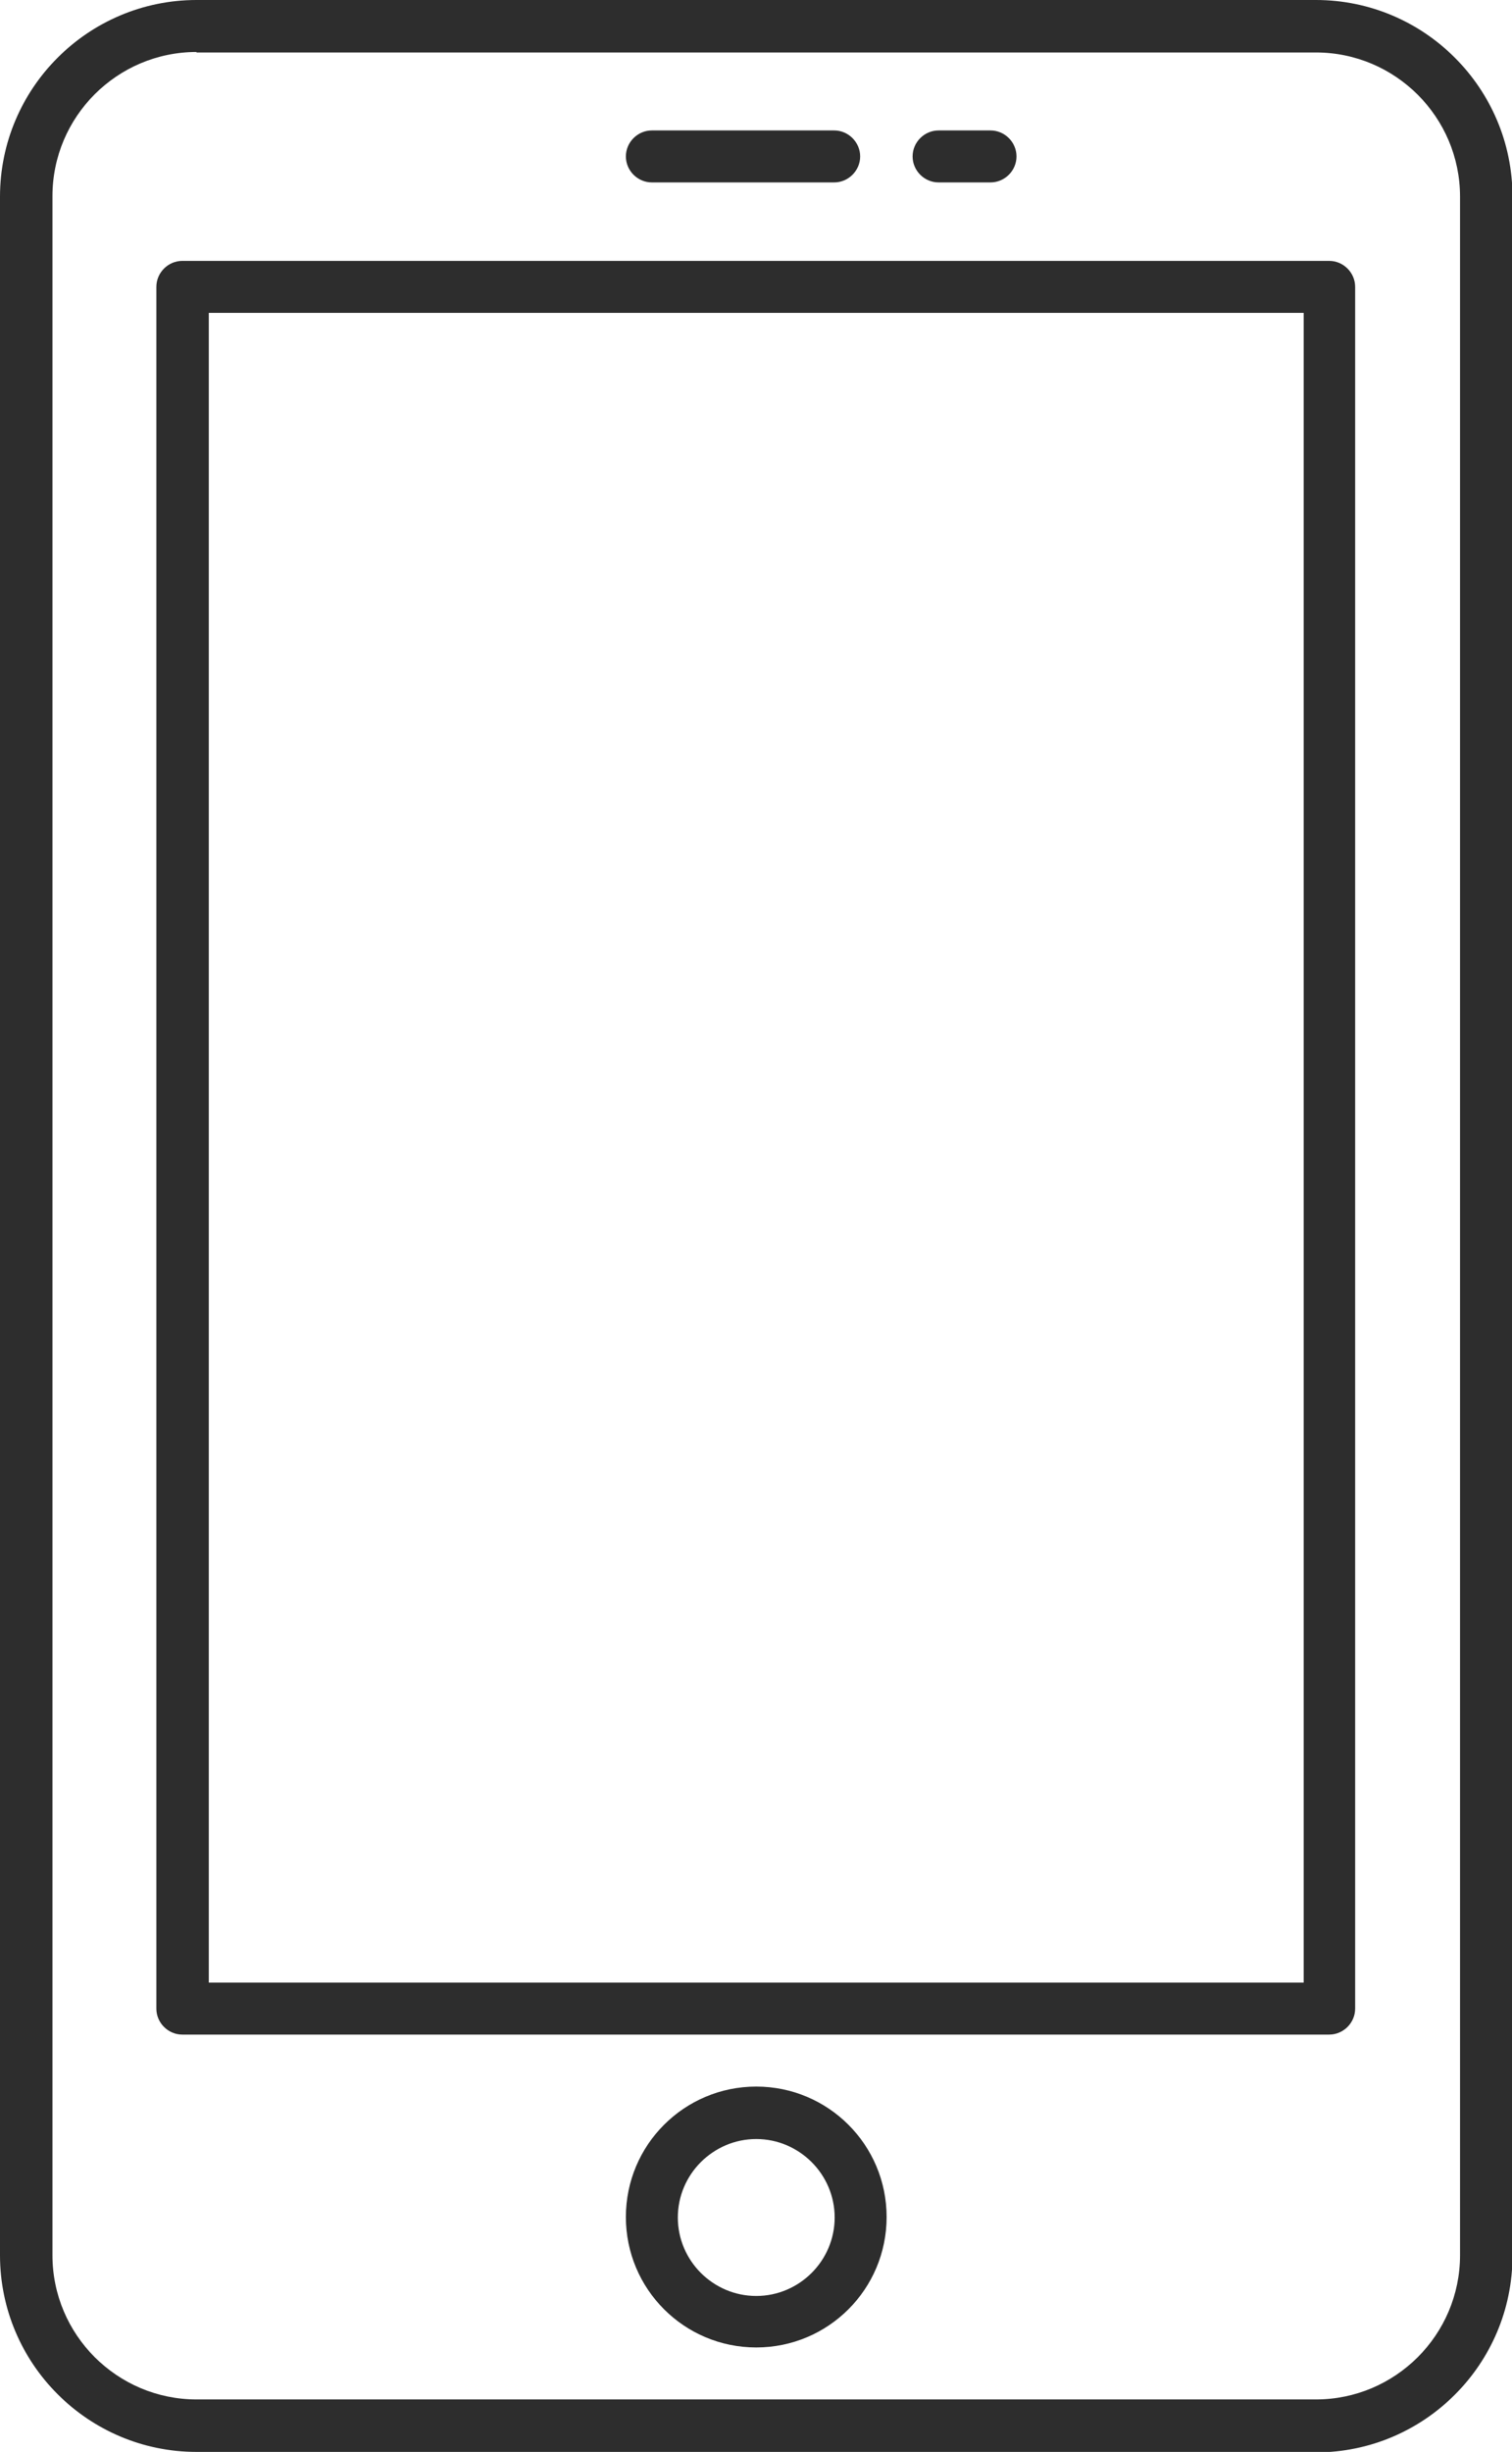
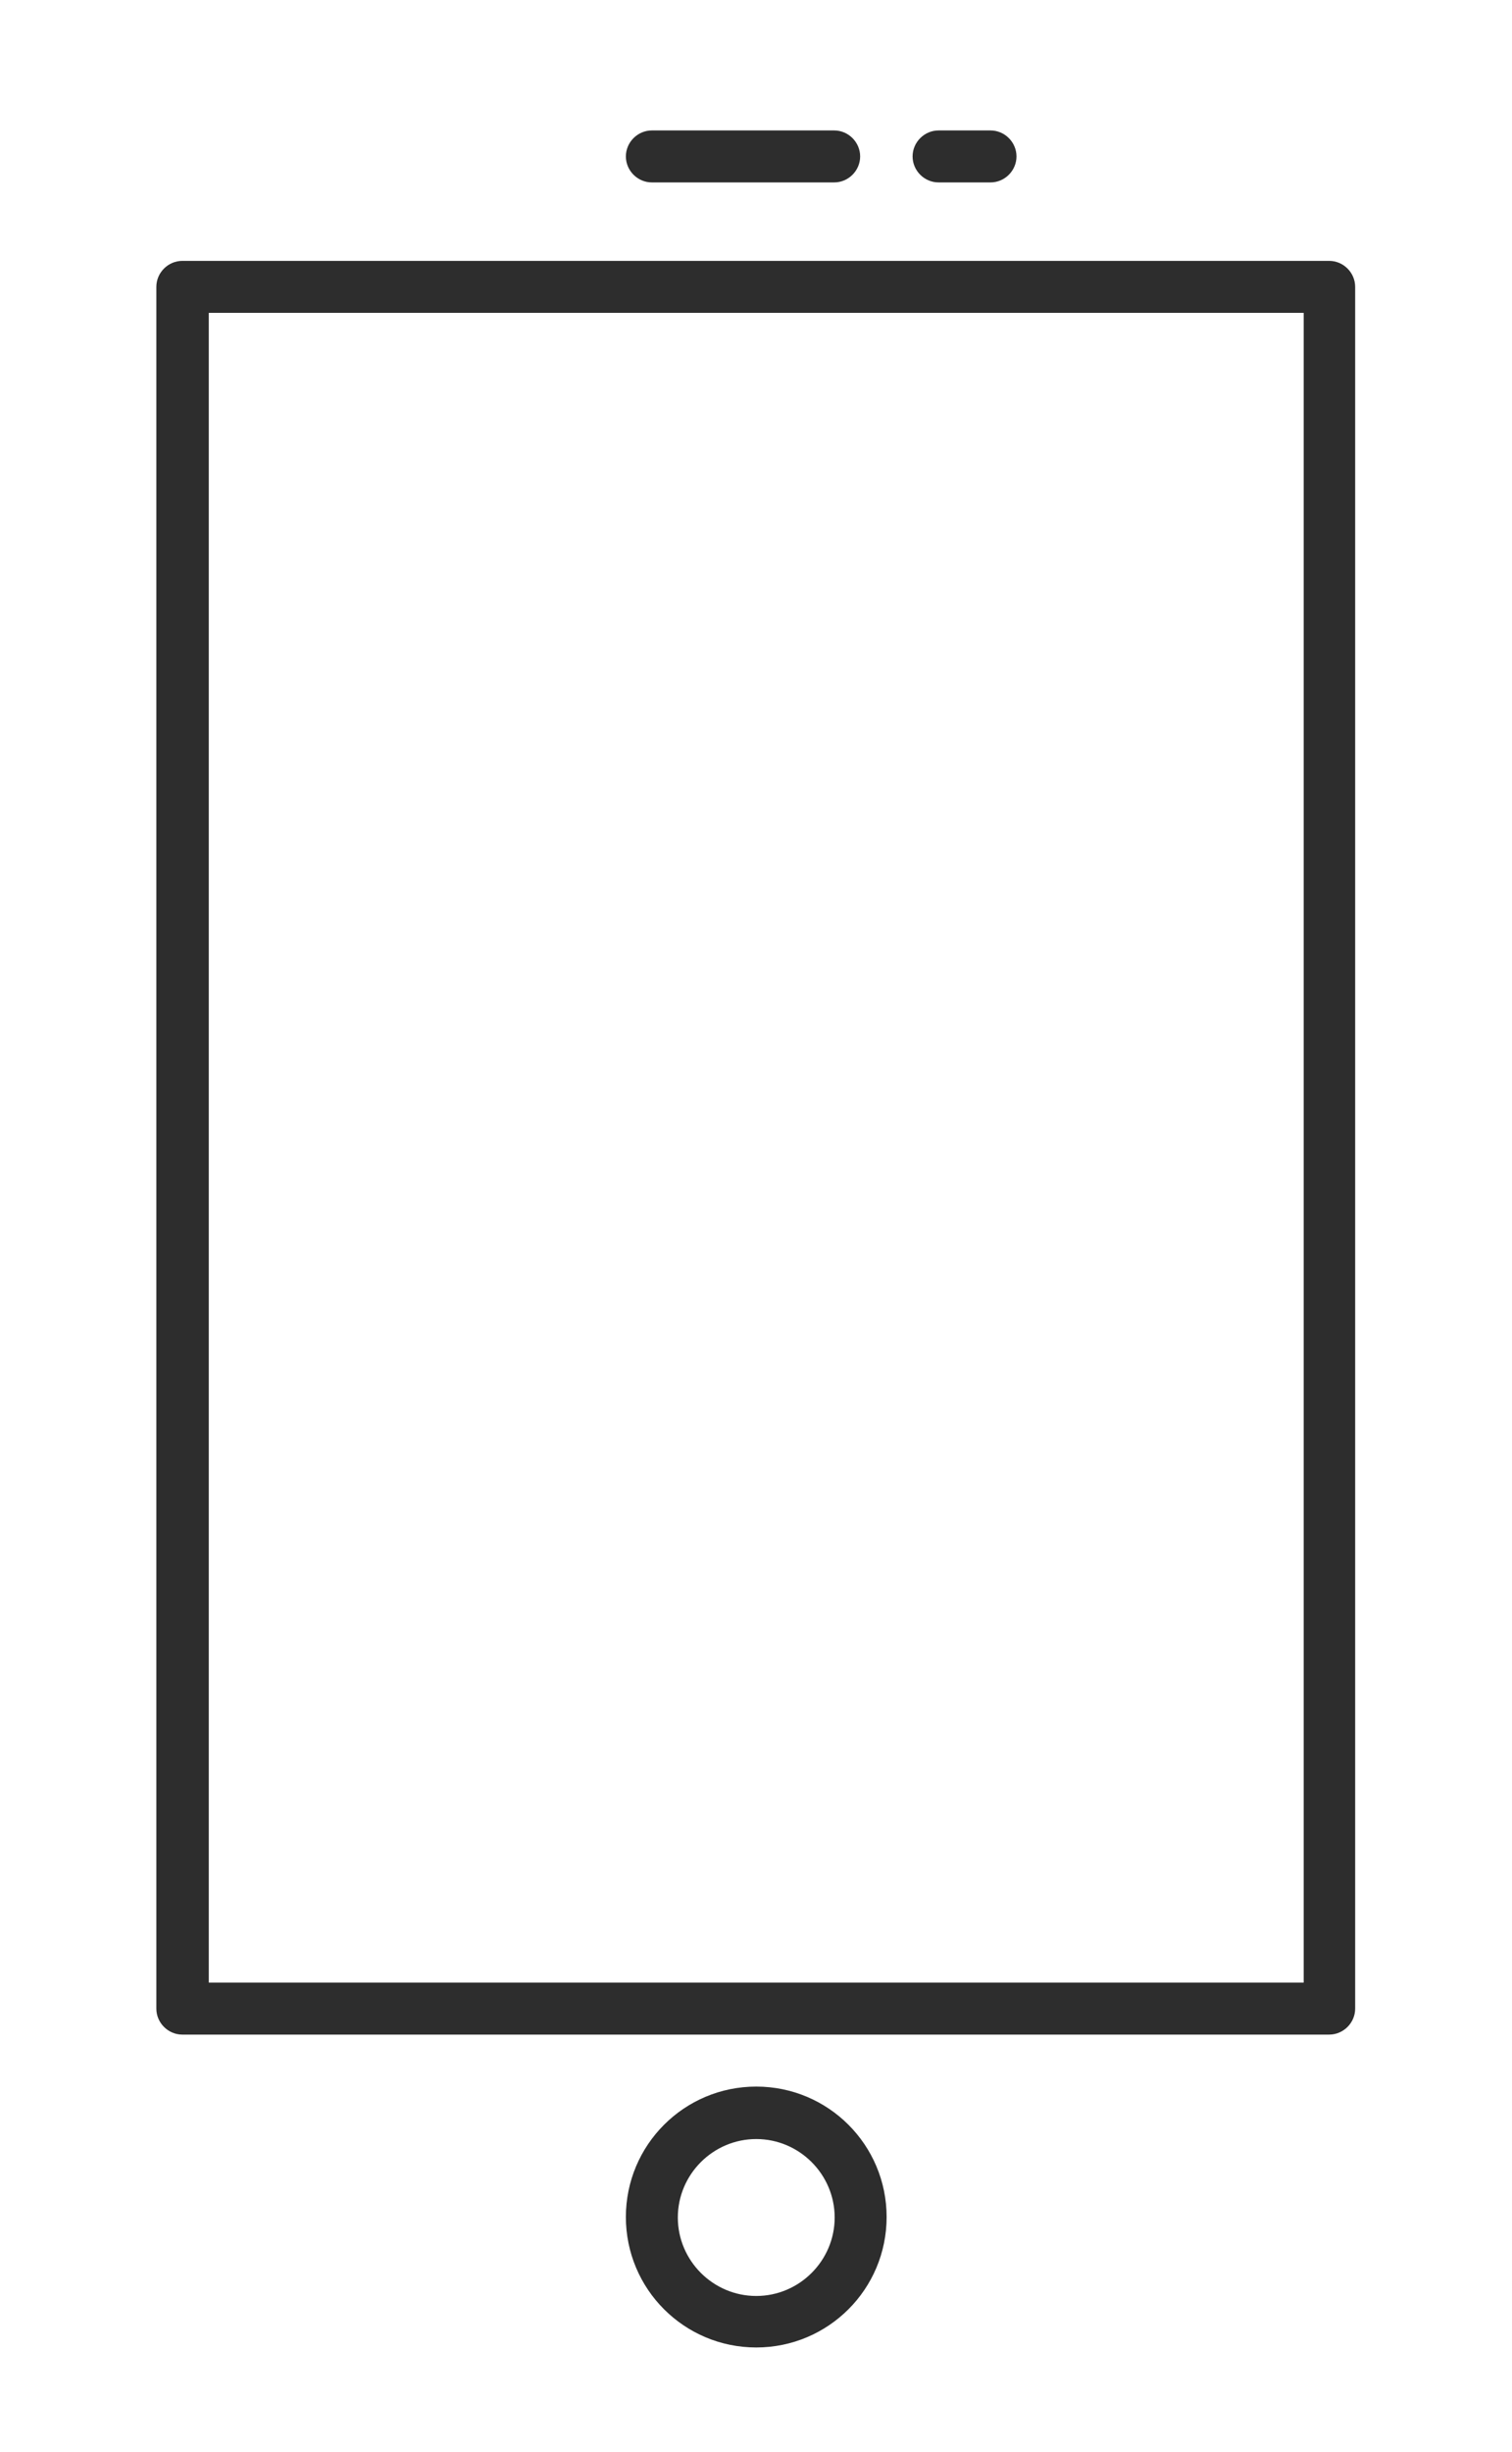
<svg xmlns="http://www.w3.org/2000/svg" id="Layer_2" viewBox="0 0 30.85 50">
  <defs>
    <style>
      .cls-1 {
        fill: #2d2d2d;
      }
    </style>
  </defs>
  <g id="Layer_1-2" data-name="Layer_1">
    <g>
      <path class="cls-1" d="M15.43,47.87c-1.47,0-2.66-1.19-2.66-2.66s1.19-2.66,2.66-2.66,2.66,1.19,2.66,2.66-1.19,2.66-2.66,2.66ZM15.43,43.62c-.88,0-1.6.72-1.6,1.6s.72,1.6,1.6,1.6,1.6-.72,1.6-1.6-.72-1.6-1.6-1.6Z" />
-       <path class="cls-1" d="M26.84,50H4.01c-2.21,0-4.01-1.8-4.01-4.01V4.01C0,1.8,1.8,0,4.01,0h22.84c2.21,0,4.01,1.8,4.01,4.01v41.99c0,2.21-1.8,4.01-4.01,4.01ZM4.01,1.06c-1.62,0-2.94,1.32-2.94,2.94v41.99c0,1.62,1.32,2.94,2.94,2.94h22.84c1.62,0,2.94-1.32,2.94-2.94V4.01c0-1.62-1.32-2.94-2.94-2.94H4.01Z" />
      <path class="cls-1" d="M27.13,41.49H3.72c-.29,0-.53-.24-.53-.53V5.85c0-.29.24-.53.53-.53h23.4c.29,0,.53.24.53.53v35.11c0,.29-.24.53-.53.53ZM4.26,40.43h22.34V6.38H4.26v34.04Z" />
      <path class="cls-1" d="M17.02,3.72h-3.72c-.29,0-.53-.24-.53-.53s.24-.53.53-.53h3.72c.29,0,.53.24.53.53s-.24.53-.53.53Z" />
      <path class="cls-1" d="M20.21,3.72h-1.06c-.29,0-.53-.24-.53-.53s.24-.53.53-.53h1.06c.29,0,.53.24.53.53s-.24.53-.53.53Z" />
    </g>
  </g>
</svg>